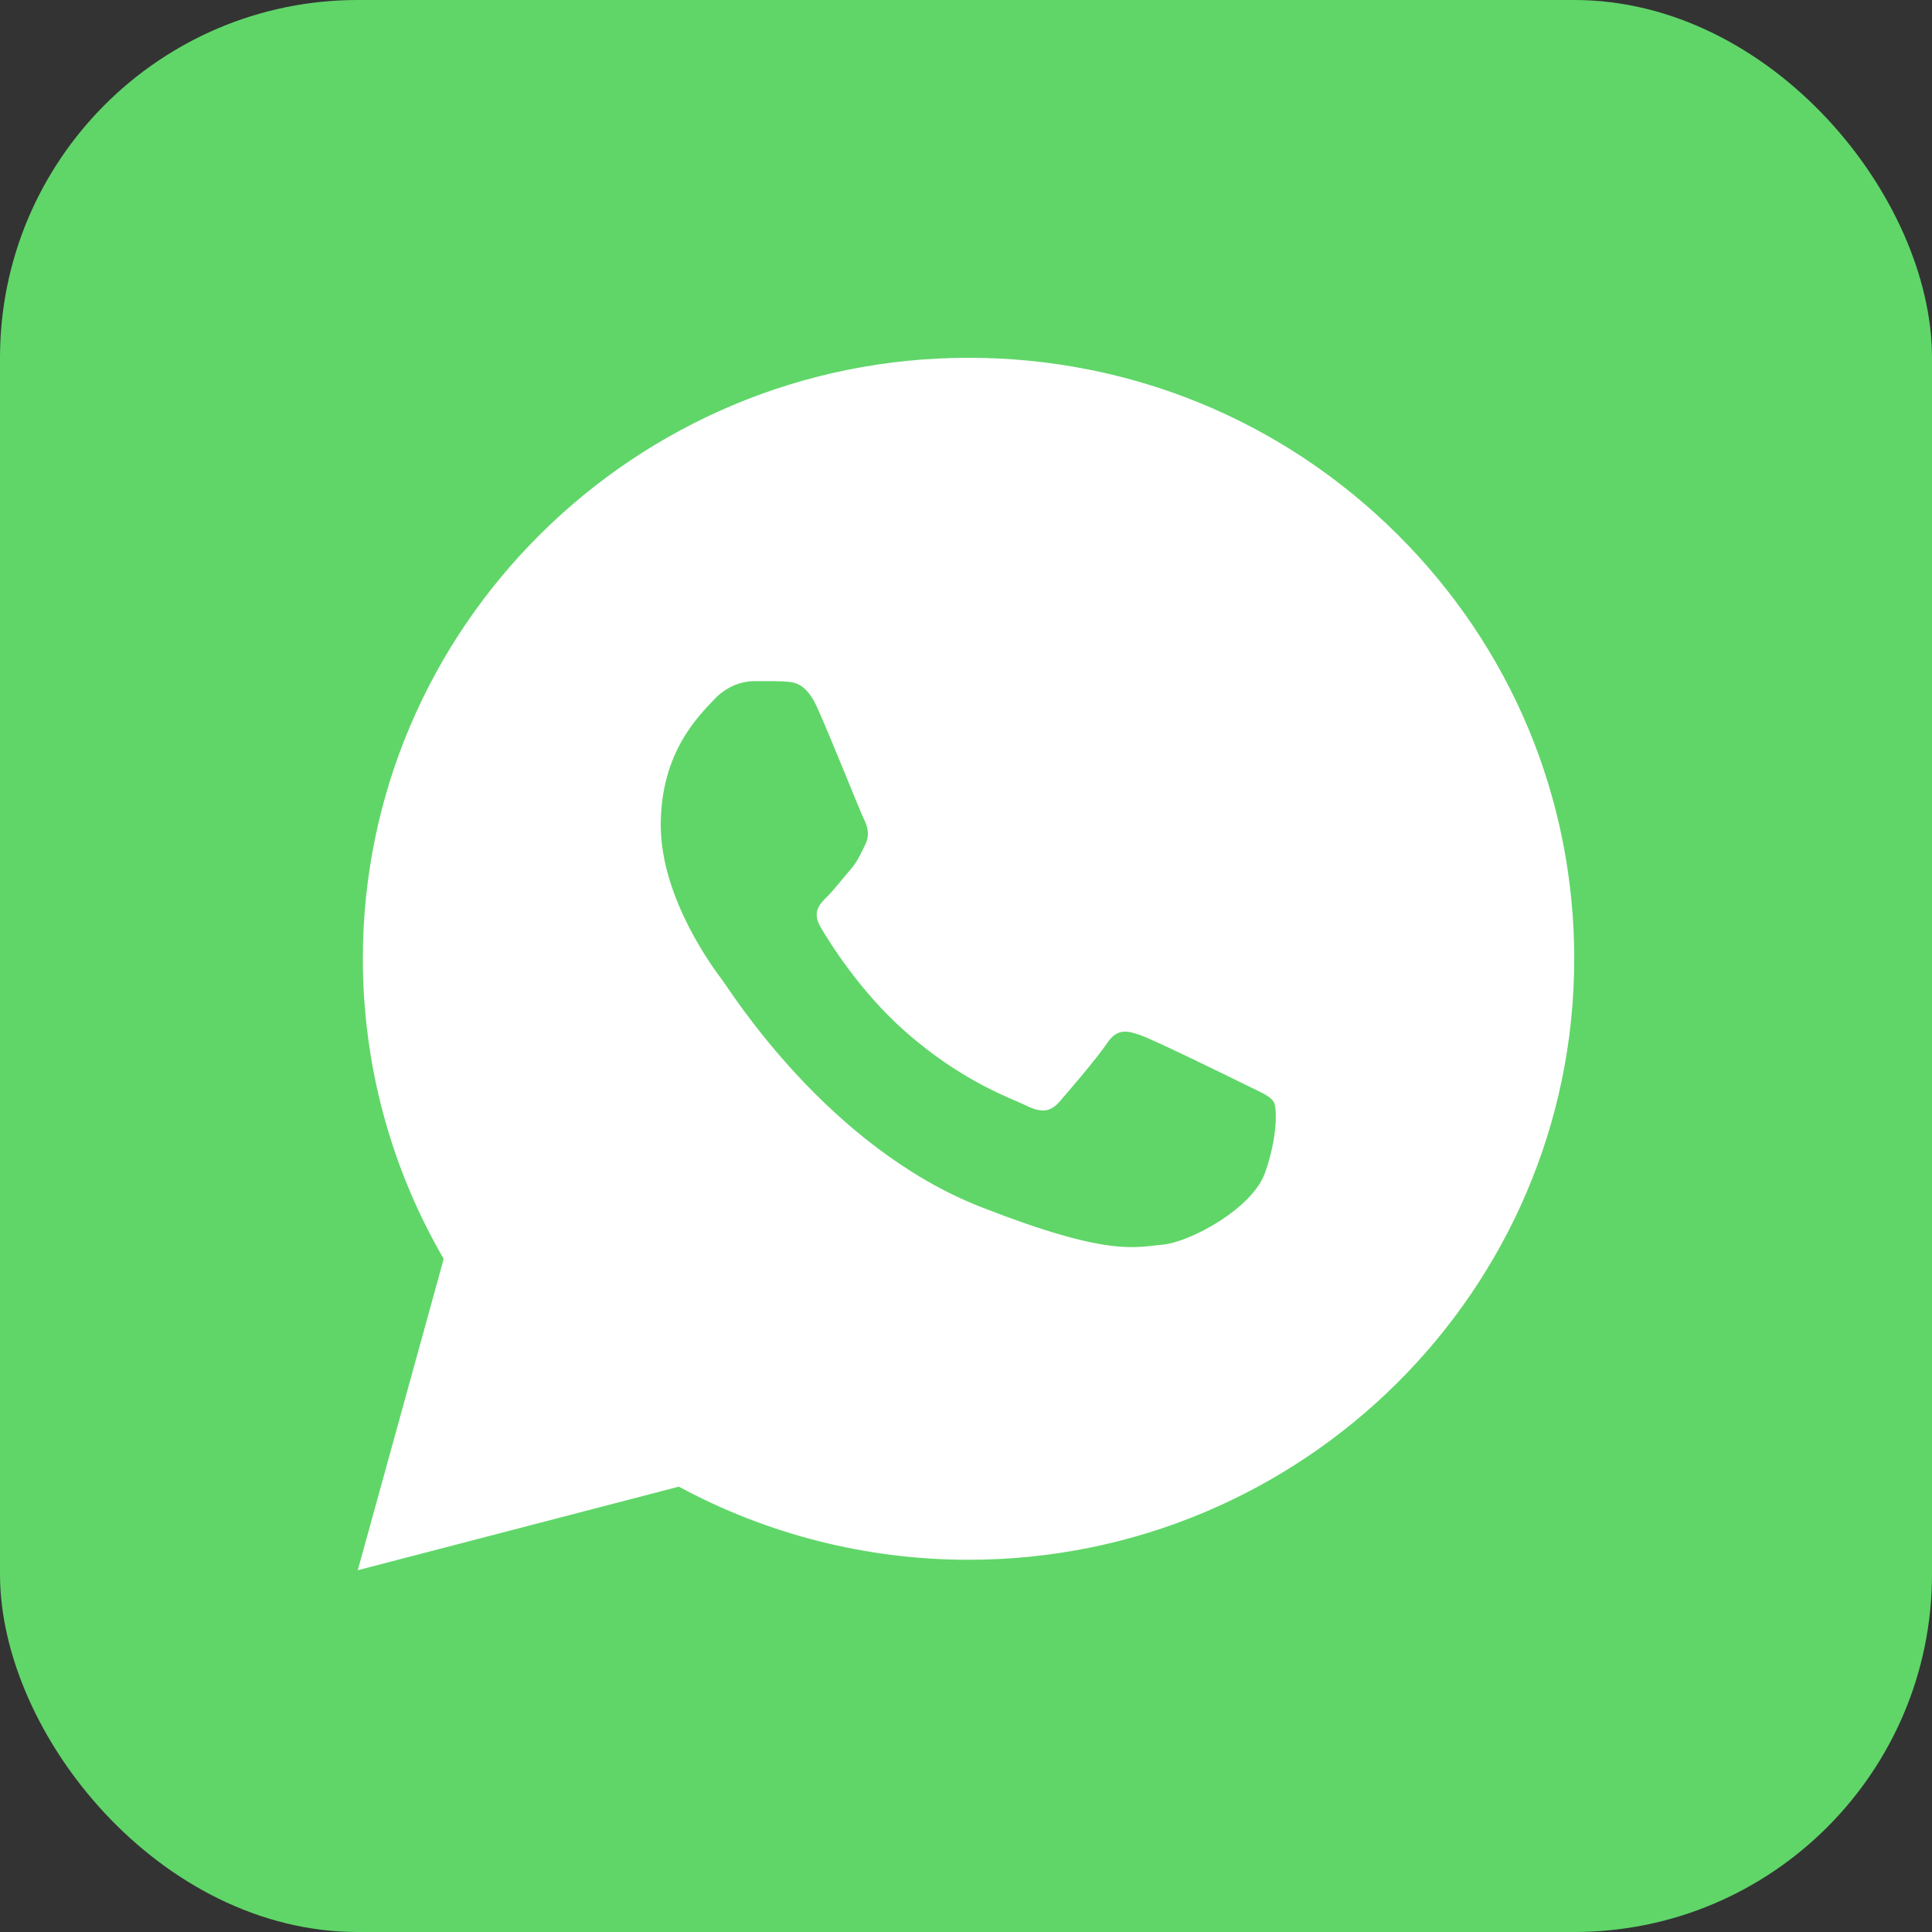
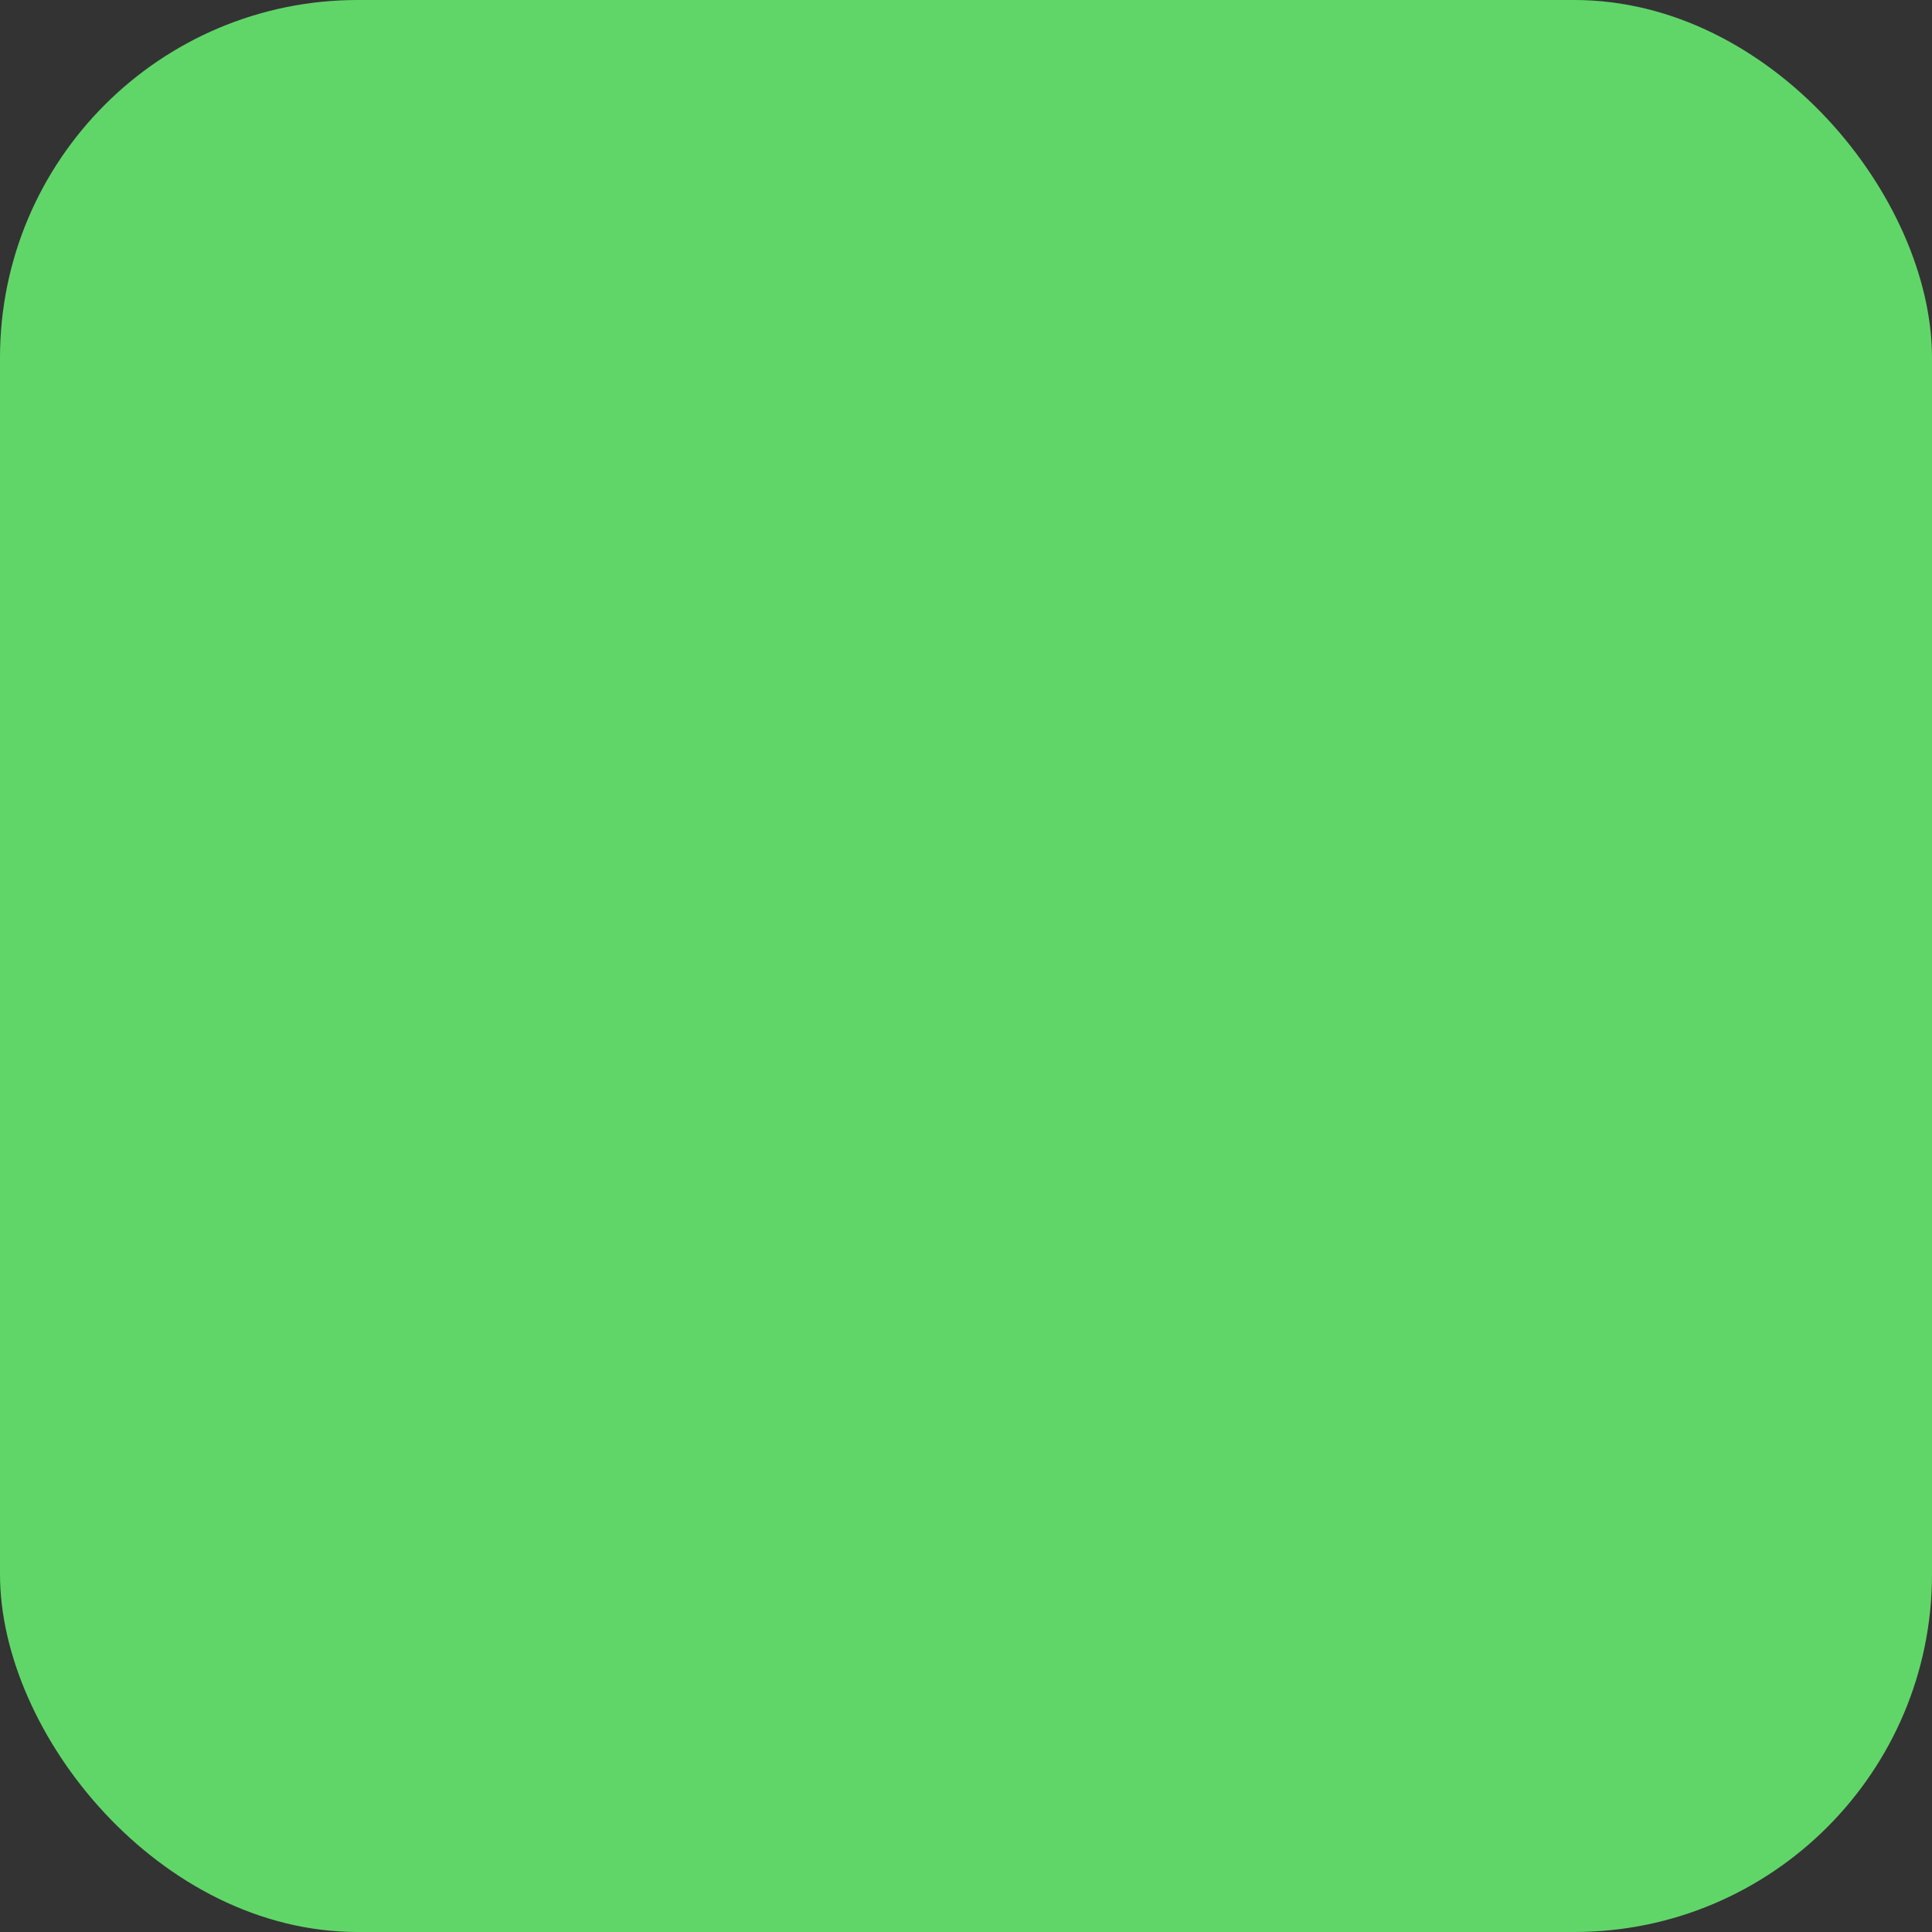
<svg xmlns="http://www.w3.org/2000/svg" width="27" height="27" viewBox="0 0 27 27" fill="none">
  <rect x="0" y="0" width="27" height="27" fill="#333333" stroke="none" />
  <rect width="27" height="27" rx="5" fill="#60D669" />
  <g clip-path="url(#clip0_875_37)">
    <path d="M5.363 13.398C5.363 14.826 5.739 16.221 6.454 17.45L5.295 21.65L9.627 20.523C10.825 21.17 12.167 21.509 13.531 21.51H13.535C18.038 21.51 21.704 17.873 21.706 13.404C21.707 11.239 20.858 9.202 19.315 7.67C17.772 6.138 15.721 5.294 13.535 5.293C9.031 5.293 5.365 8.929 5.363 13.398" fill="url(#paint0_linear_875_37)" />
    <path d="M5.071 13.396C5.071 14.875 5.46 16.32 6.201 17.593L5 21.944L9.487 20.776C10.723 21.445 12.116 21.798 13.532 21.798H13.536C18.201 21.798 21.998 18.032 22 13.402C22.001 11.159 21.121 9.049 19.523 7.462C17.925 5.875 15.8 5.001 13.536 5C8.87 5 5.073 8.766 5.071 13.396ZM7.743 17.374L7.576 17.11C6.871 15.999 6.5 14.715 6.5 13.396C6.502 9.548 9.658 6.418 13.538 6.418C15.418 6.419 17.184 7.146 18.512 8.465C19.84 9.784 20.571 11.537 20.571 13.402C20.569 17.25 17.413 20.38 13.536 20.38H13.533C12.27 20.38 11.032 20.043 9.952 19.407L9.695 19.256L7.032 19.949L7.743 17.374Z" fill="url(#paint1_linear_875_37)" />
    <path d="M11.42 9.886C11.261 9.537 11.095 9.53 10.944 9.523C10.821 9.518 10.68 9.519 10.539 9.519C10.398 9.519 10.168 9.571 9.975 9.781C9.781 9.991 9.234 10.499 9.234 11.531C9.234 12.564 9.992 13.562 10.098 13.702C10.204 13.842 11.561 16.028 13.711 16.869C15.497 17.568 15.861 17.429 16.249 17.394C16.637 17.359 17.5 16.887 17.676 16.397C17.852 15.907 17.852 15.487 17.8 15.399C17.747 15.312 17.606 15.259 17.394 15.154C17.183 15.049 16.143 14.541 15.949 14.471C15.755 14.401 15.614 14.367 15.473 14.577C15.332 14.787 14.927 15.259 14.804 15.399C14.68 15.539 14.557 15.557 14.345 15.452C14.134 15.347 13.453 15.125 12.645 14.41C12.016 13.854 11.591 13.167 11.468 12.957C11.345 12.747 11.455 12.633 11.561 12.529C11.656 12.435 11.772 12.284 11.878 12.161C11.984 12.039 12.019 11.951 12.089 11.811C12.16 11.671 12.125 11.549 12.072 11.444C12.019 11.339 11.608 10.301 11.42 9.886Z" fill="#60D669" />
  </g>
  <defs>
    <linearGradient id="paint0_linear_875_37" x1="825.854" y1="1641.02" x2="825.854" y2="5.293" gradientUnits="userSpaceOnUse">
      <stop stop-color="white" />
      <stop offset="1" stop-color="white" />
    </linearGradient>
    <linearGradient id="paint1_linear_875_37" x1="855" y1="1699.38" x2="855" y2="5" gradientUnits="userSpaceOnUse">
      <stop stop-color="#F9F9F9" />
      <stop offset="1" stop-color="white" />
    </linearGradient>
    <clipPath id="clip0_875_37">
-       <rect width="17" height="17" fill="white" transform="translate(5 5)" />
-     </clipPath>
+       </clipPath>
  </defs>
</svg>